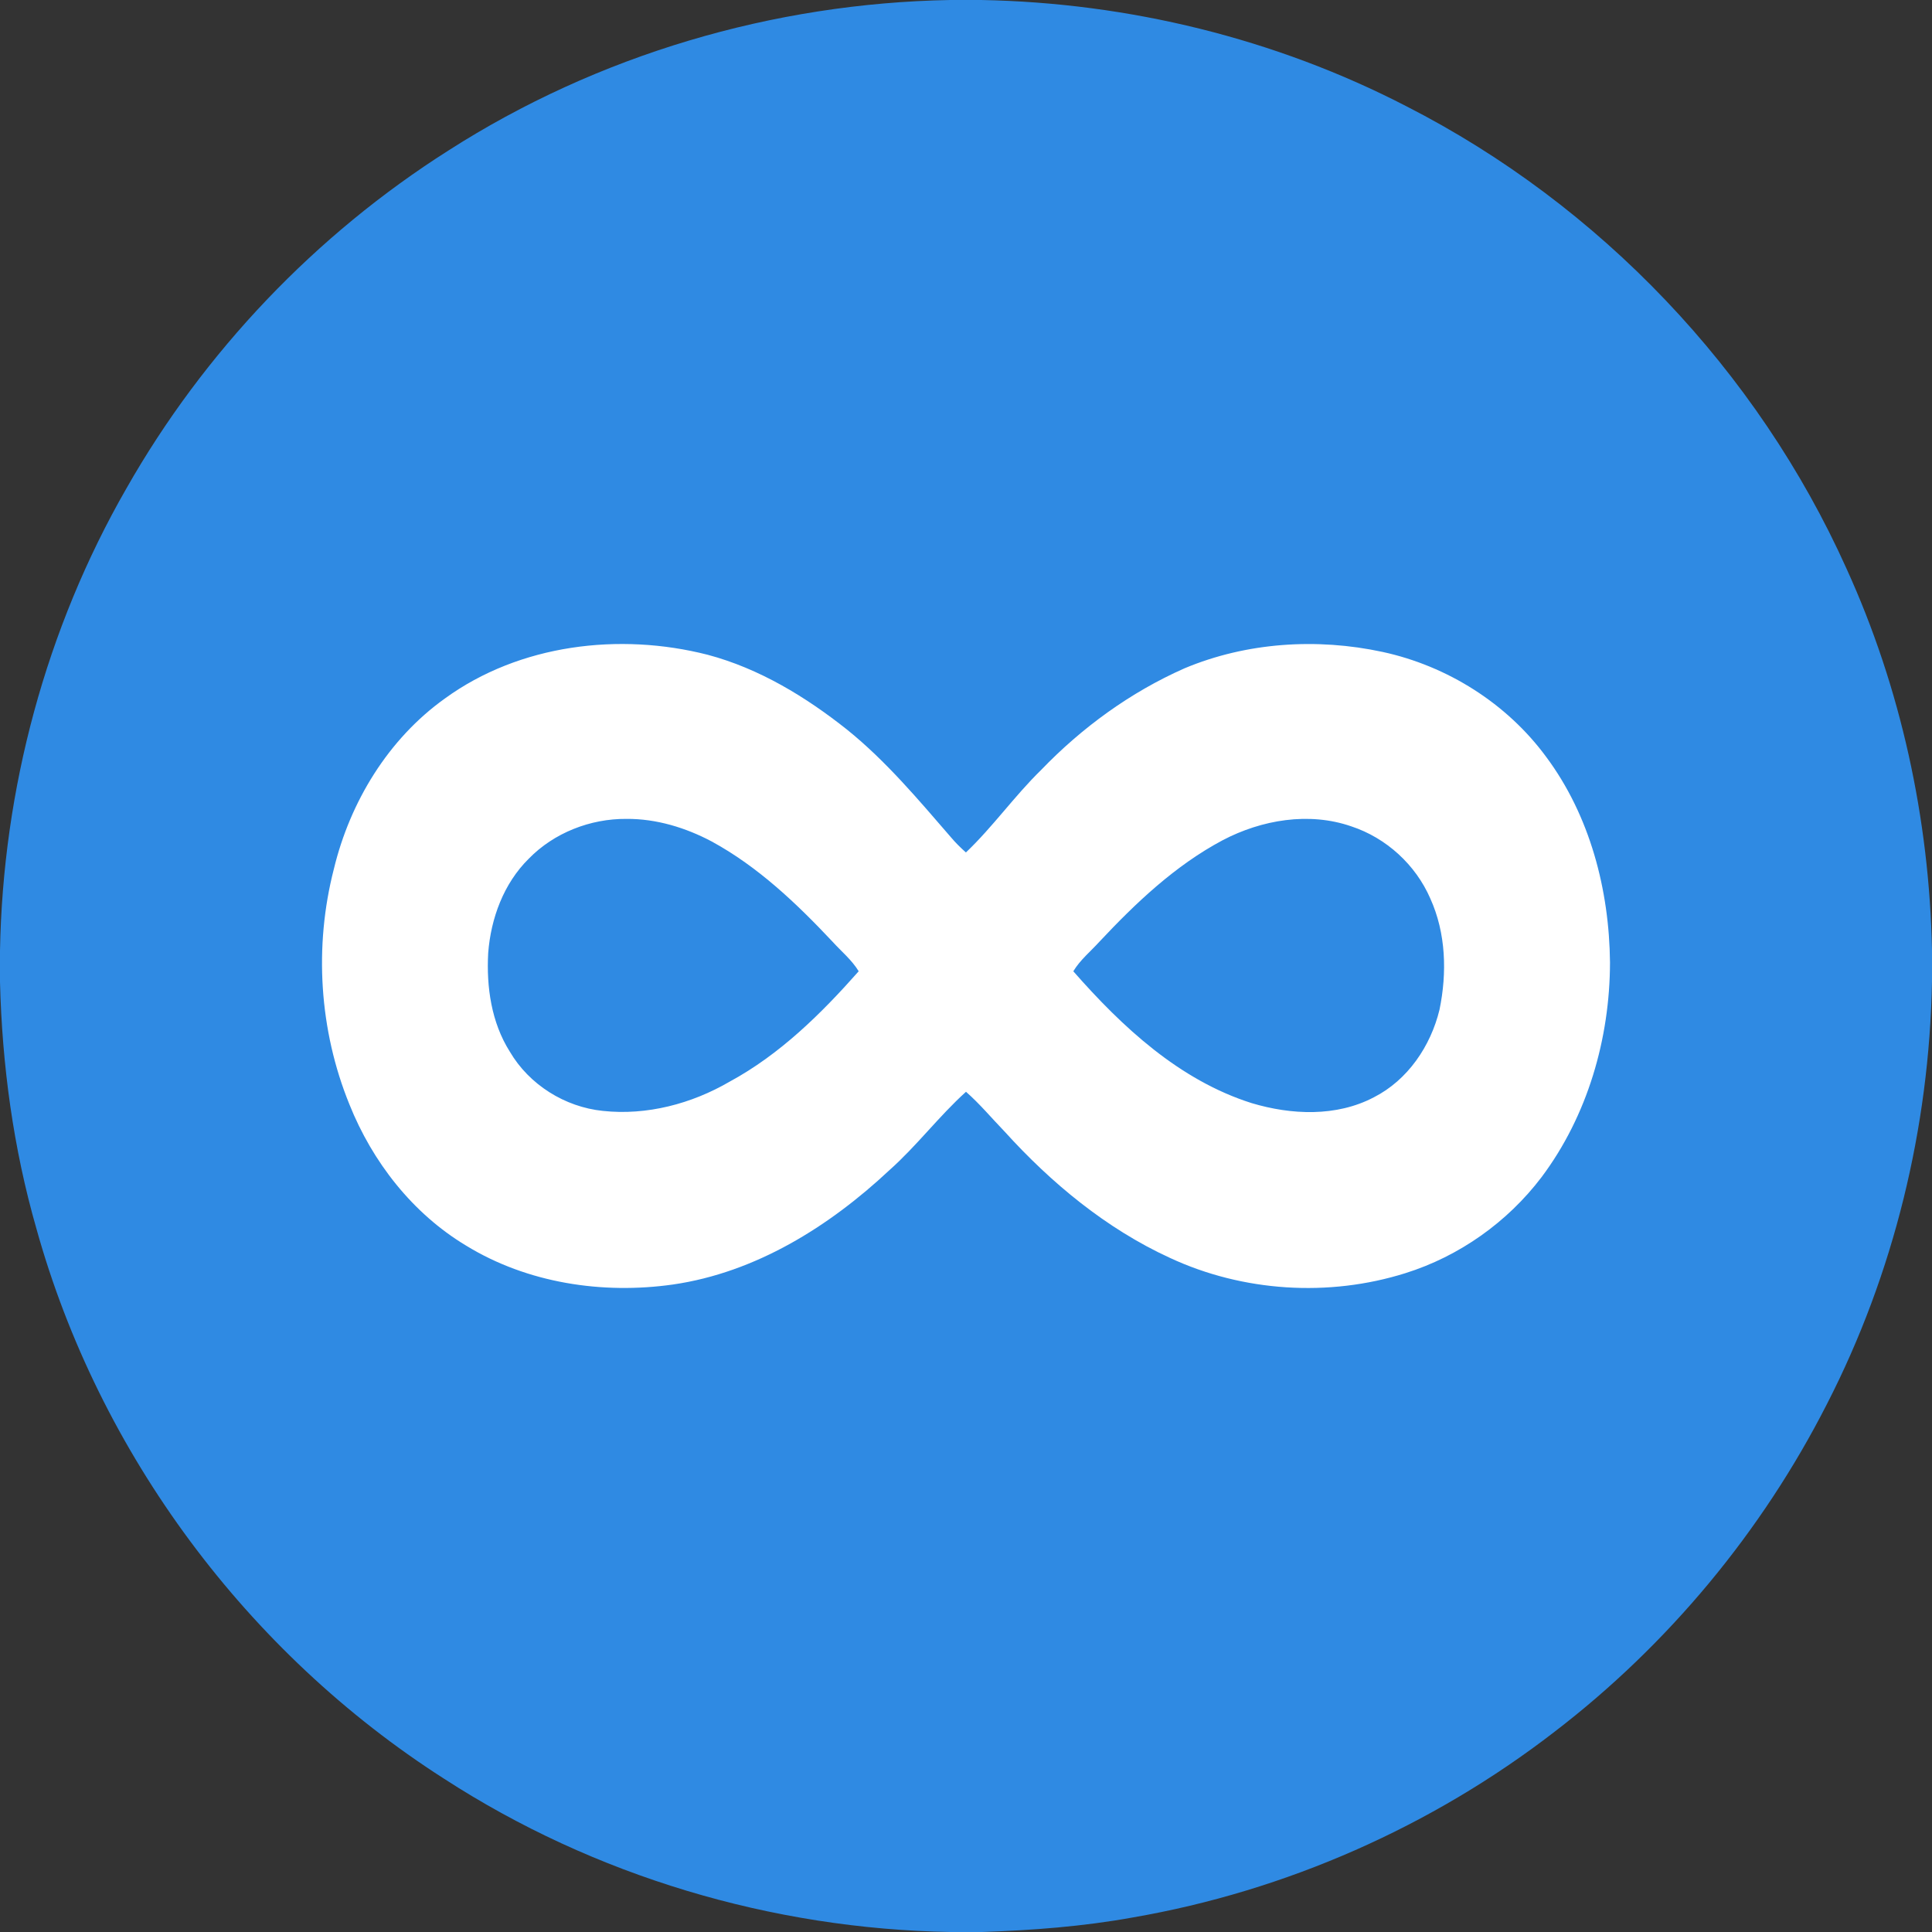
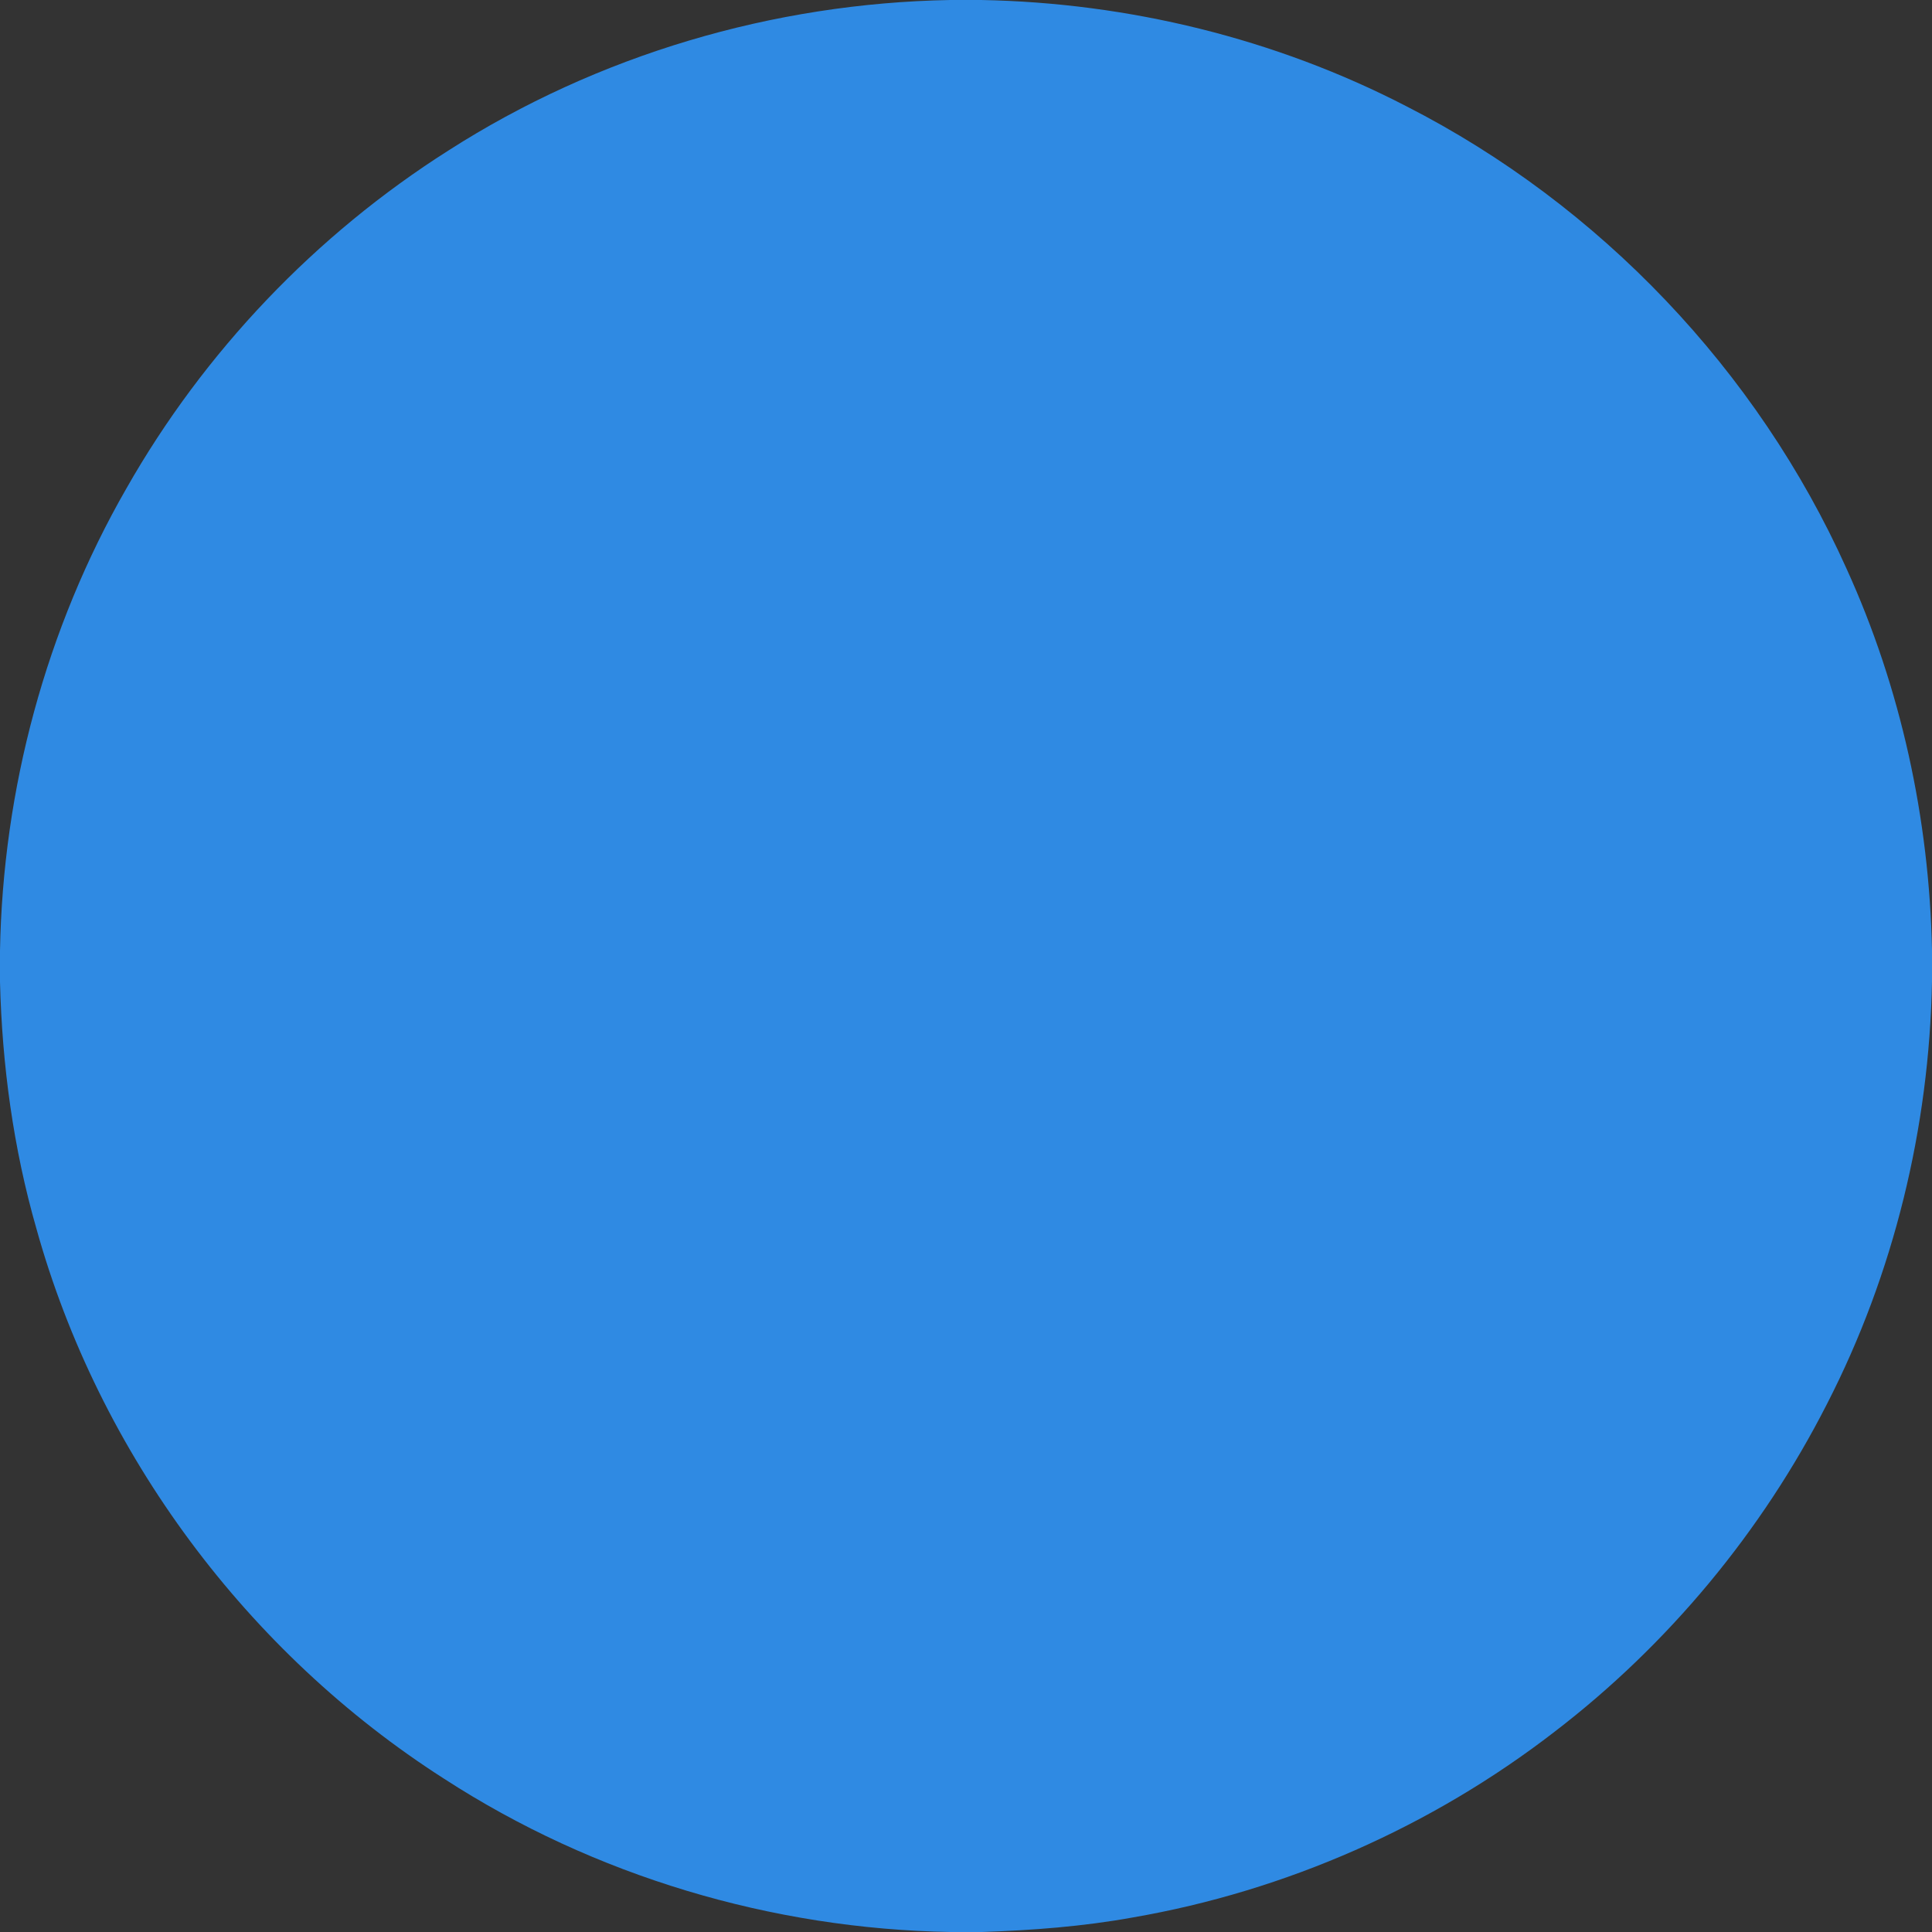
<svg xmlns="http://www.w3.org/2000/svg" width="48" height="48" viewBox="0 0 48 48">
  <rect x="0" y="0" width="48" height="48" fill="#333333" stroke="none" />
  <g fill="none">
    <path fill="#2F8AE3" d="M23.606,0 L24.379,0 C28.039,0.068 31.688,0.957 34.943,2.641 C39.742,5.091 43.666,9.209 45.875,14.125 C47.228,17.094 47.933,20.346 48,23.605 L48,24.383 C47.932,28.02 47.053,31.644 45.39,34.883 C43.776,38.053 41.448,40.859 38.624,43.024 C35.574,45.38 31.946,46.981 28.148,47.638 C26.91,47.863 25.653,47.958 24.396,48 L23.617,48 C19.176,47.925 14.759,46.608 11.03,44.19 C6.144,41.065 2.459,36.112 0.904,30.523 C0.332,28.533 0.052,26.466 0,24.398 L0,23.62 C0.071,19.61 1.141,15.616 3.141,12.134 C5.07,8.739 7.843,5.831 11.14,3.74 C14.842,1.367 19.212,0.078 23.606,0 L23.606,0 Z" />
-     <path fill="#FFF" d="M11.056,17.352 C12.908,16.007 15.389,15.708 17.58,16.267 C18.863,16.608 20.019,17.312 21.048,18.13 C22.019,18.913 22.82,19.872 23.633,20.81 C23.744,20.942 23.868,21.063 23.998,21.179 C24.668,20.542 25.203,19.777 25.865,19.131 C26.879,18.077 28.084,17.199 29.427,16.605 C30.969,15.958 32.719,15.845 34.35,16.197 C35.961,16.546 37.439,17.478 38.414,18.804 C39.503,20.267 39.982,22.109 40,23.912 C39.997,25.804 39.442,27.723 38.298,29.248 C37.452,30.363 36.256,31.212 34.915,31.632 C33.009,32.231 30.878,32.095 29.067,31.252 C27.484,30.525 26.119,29.394 24.958,28.112 C24.639,27.782 24.345,27.428 24,27.125 C23.324,27.735 22.774,28.472 22.092,29.077 C20.603,30.471 18.776,31.615 16.722,31.913 C14.968,32.162 13.103,31.88 11.582,30.948 C10.249,30.148 9.252,28.866 8.681,27.438 C7.93,25.594 7.799,23.514 8.295,21.589 C8.697,19.923 9.645,18.359 11.056,17.352 Z M13.135,21.336 C12.512,21.952 12.195,22.817 12.129,23.677 C12.083,24.52 12.207,25.402 12.667,26.129 C13.147,26.947 14.031,27.503 14.978,27.6 C16.069,27.718 17.184,27.423 18.125,26.875 C19.376,26.198 20.401,25.186 21.334,24.131 C21.163,23.849 20.904,23.639 20.685,23.397 C19.794,22.449 18.835,21.534 17.682,20.906 C17.033,20.562 16.305,20.34 15.565,20.345 C14.666,20.338 13.763,20.691 13.135,21.336 Z M30.375,20.876 C29.199,21.502 28.222,22.429 27.318,23.393 C27.098,23.636 26.837,23.847 26.666,24.131 C27.88,25.514 29.302,26.839 31.098,27.407 C32.081,27.701 33.2,27.752 34.131,27.263 C34.976,26.834 35.545,25.989 35.764,25.086 C35.953,24.17 35.926,23.184 35.535,22.322 C35.172,21.487 34.444,20.818 33.574,20.531 C32.522,20.166 31.344,20.367 30.375,20.876 Z" />
  </g>
</svg>